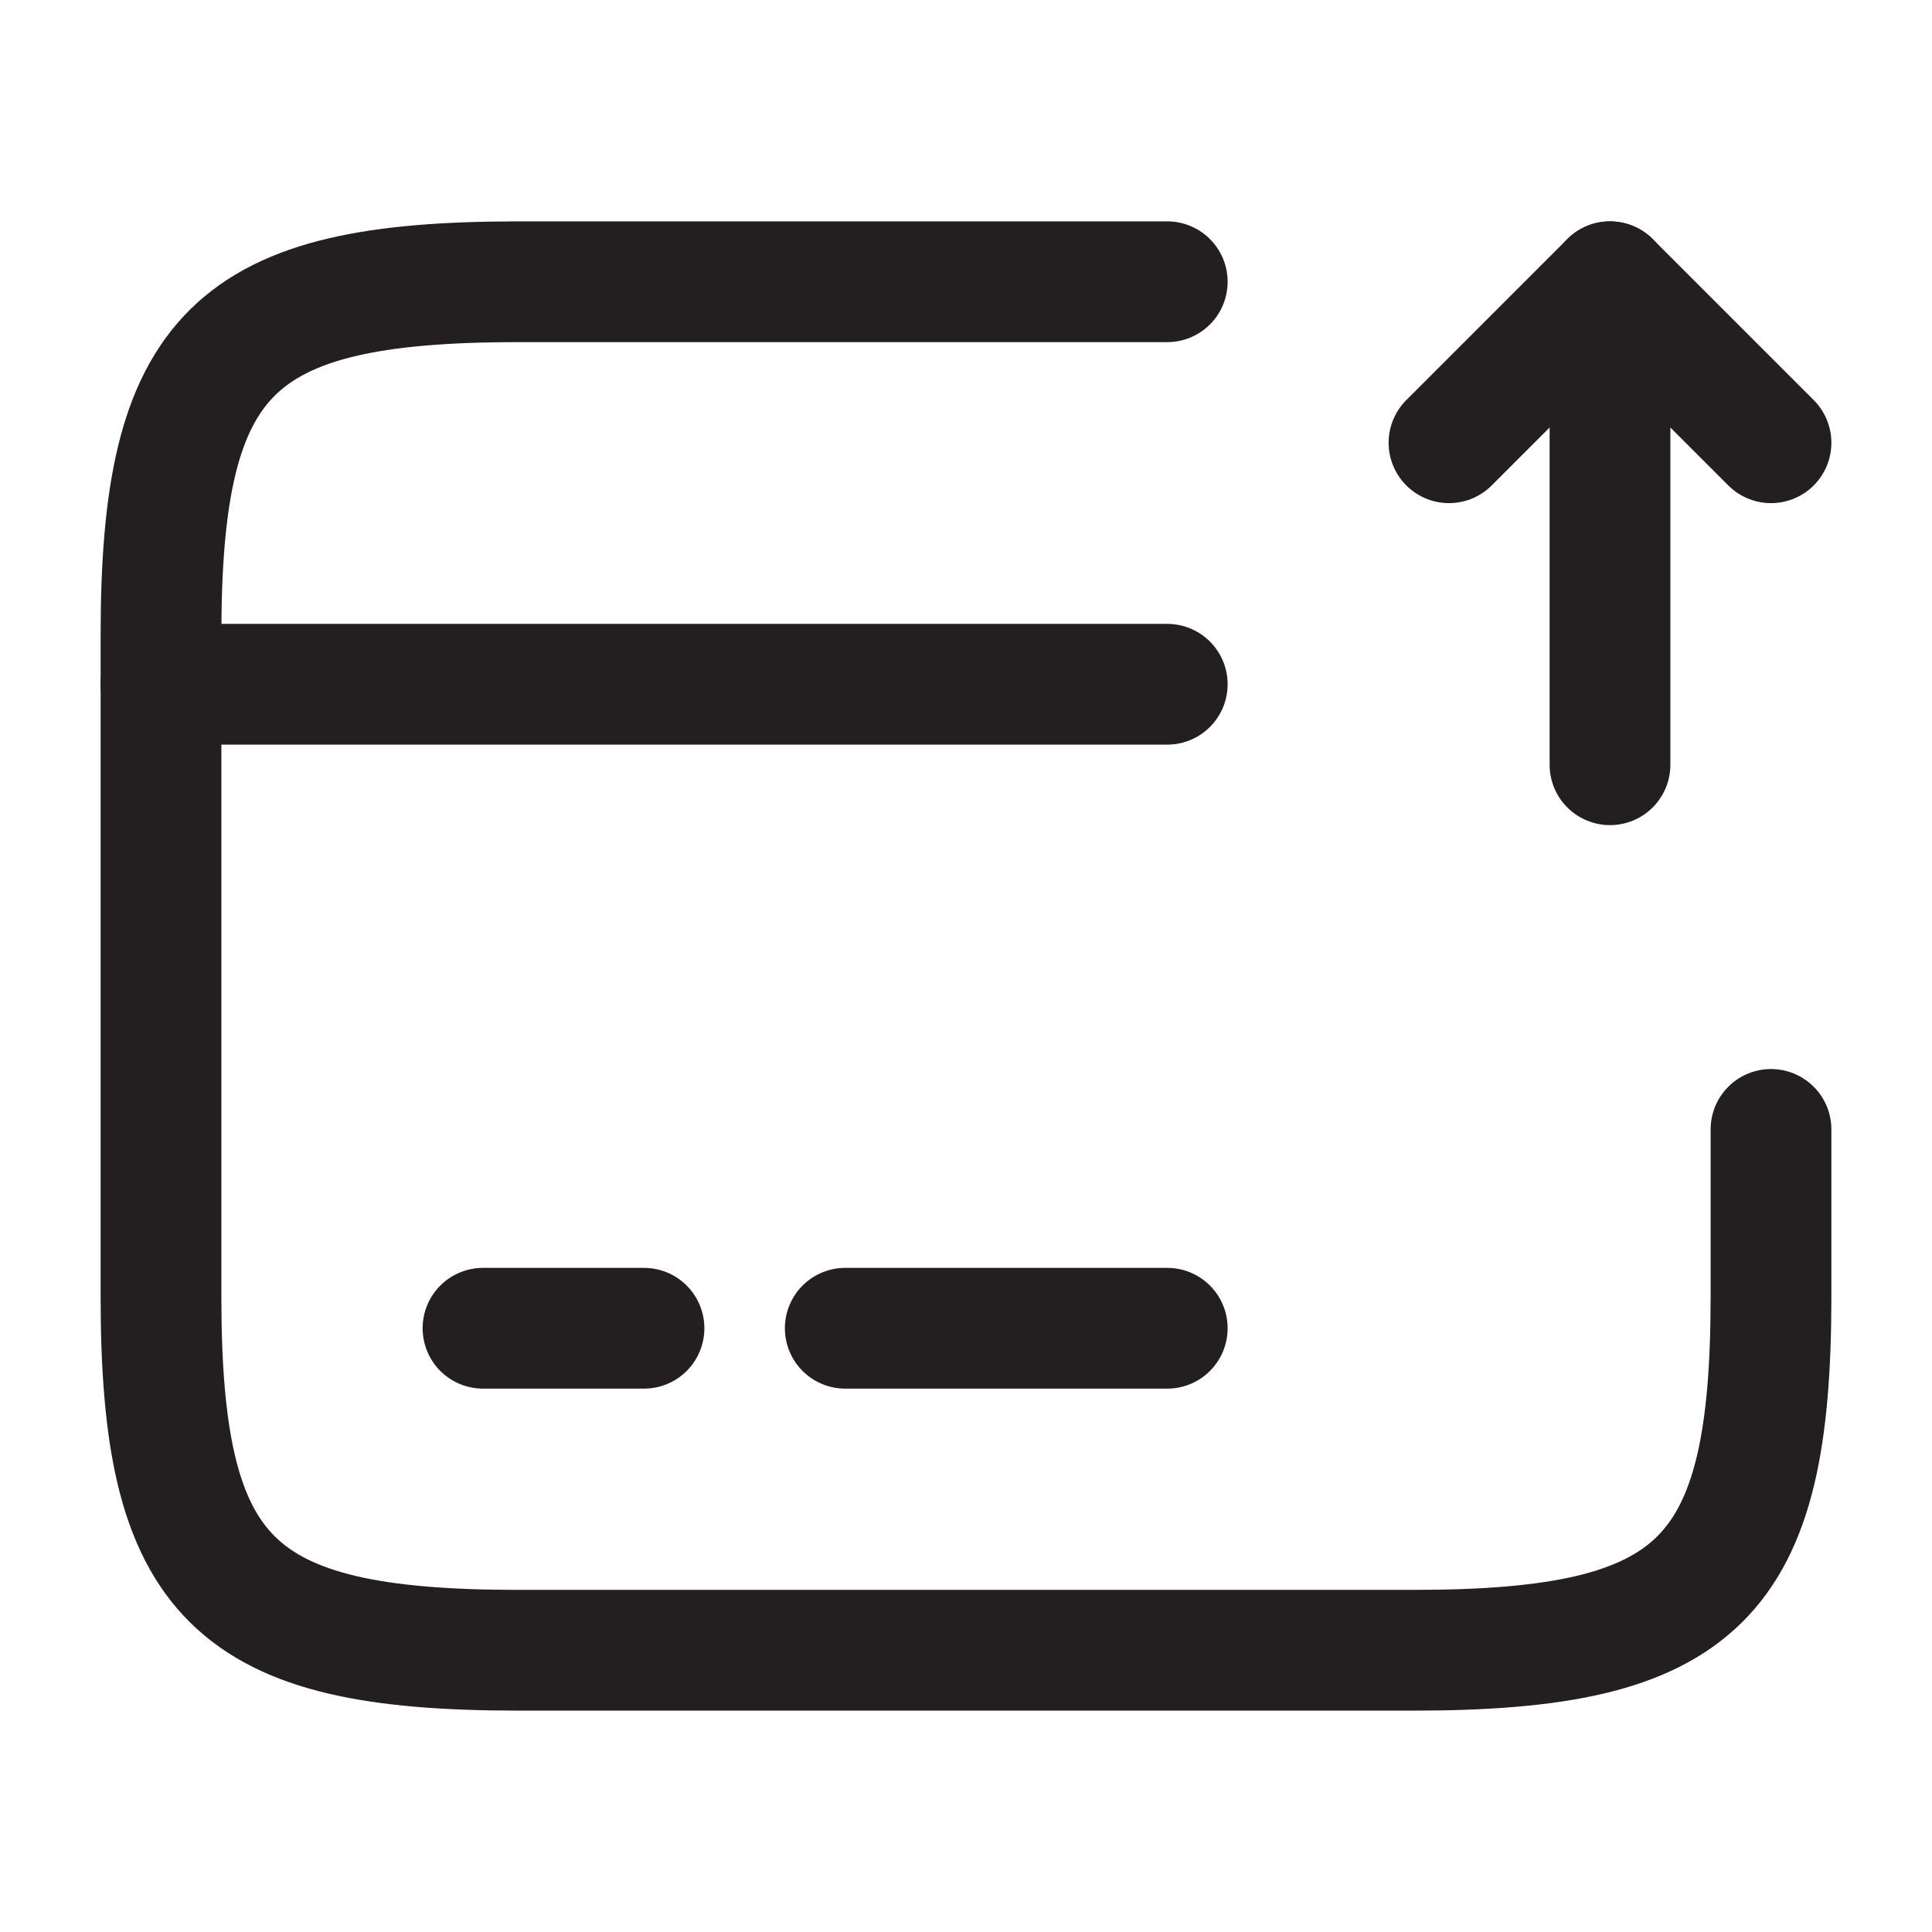
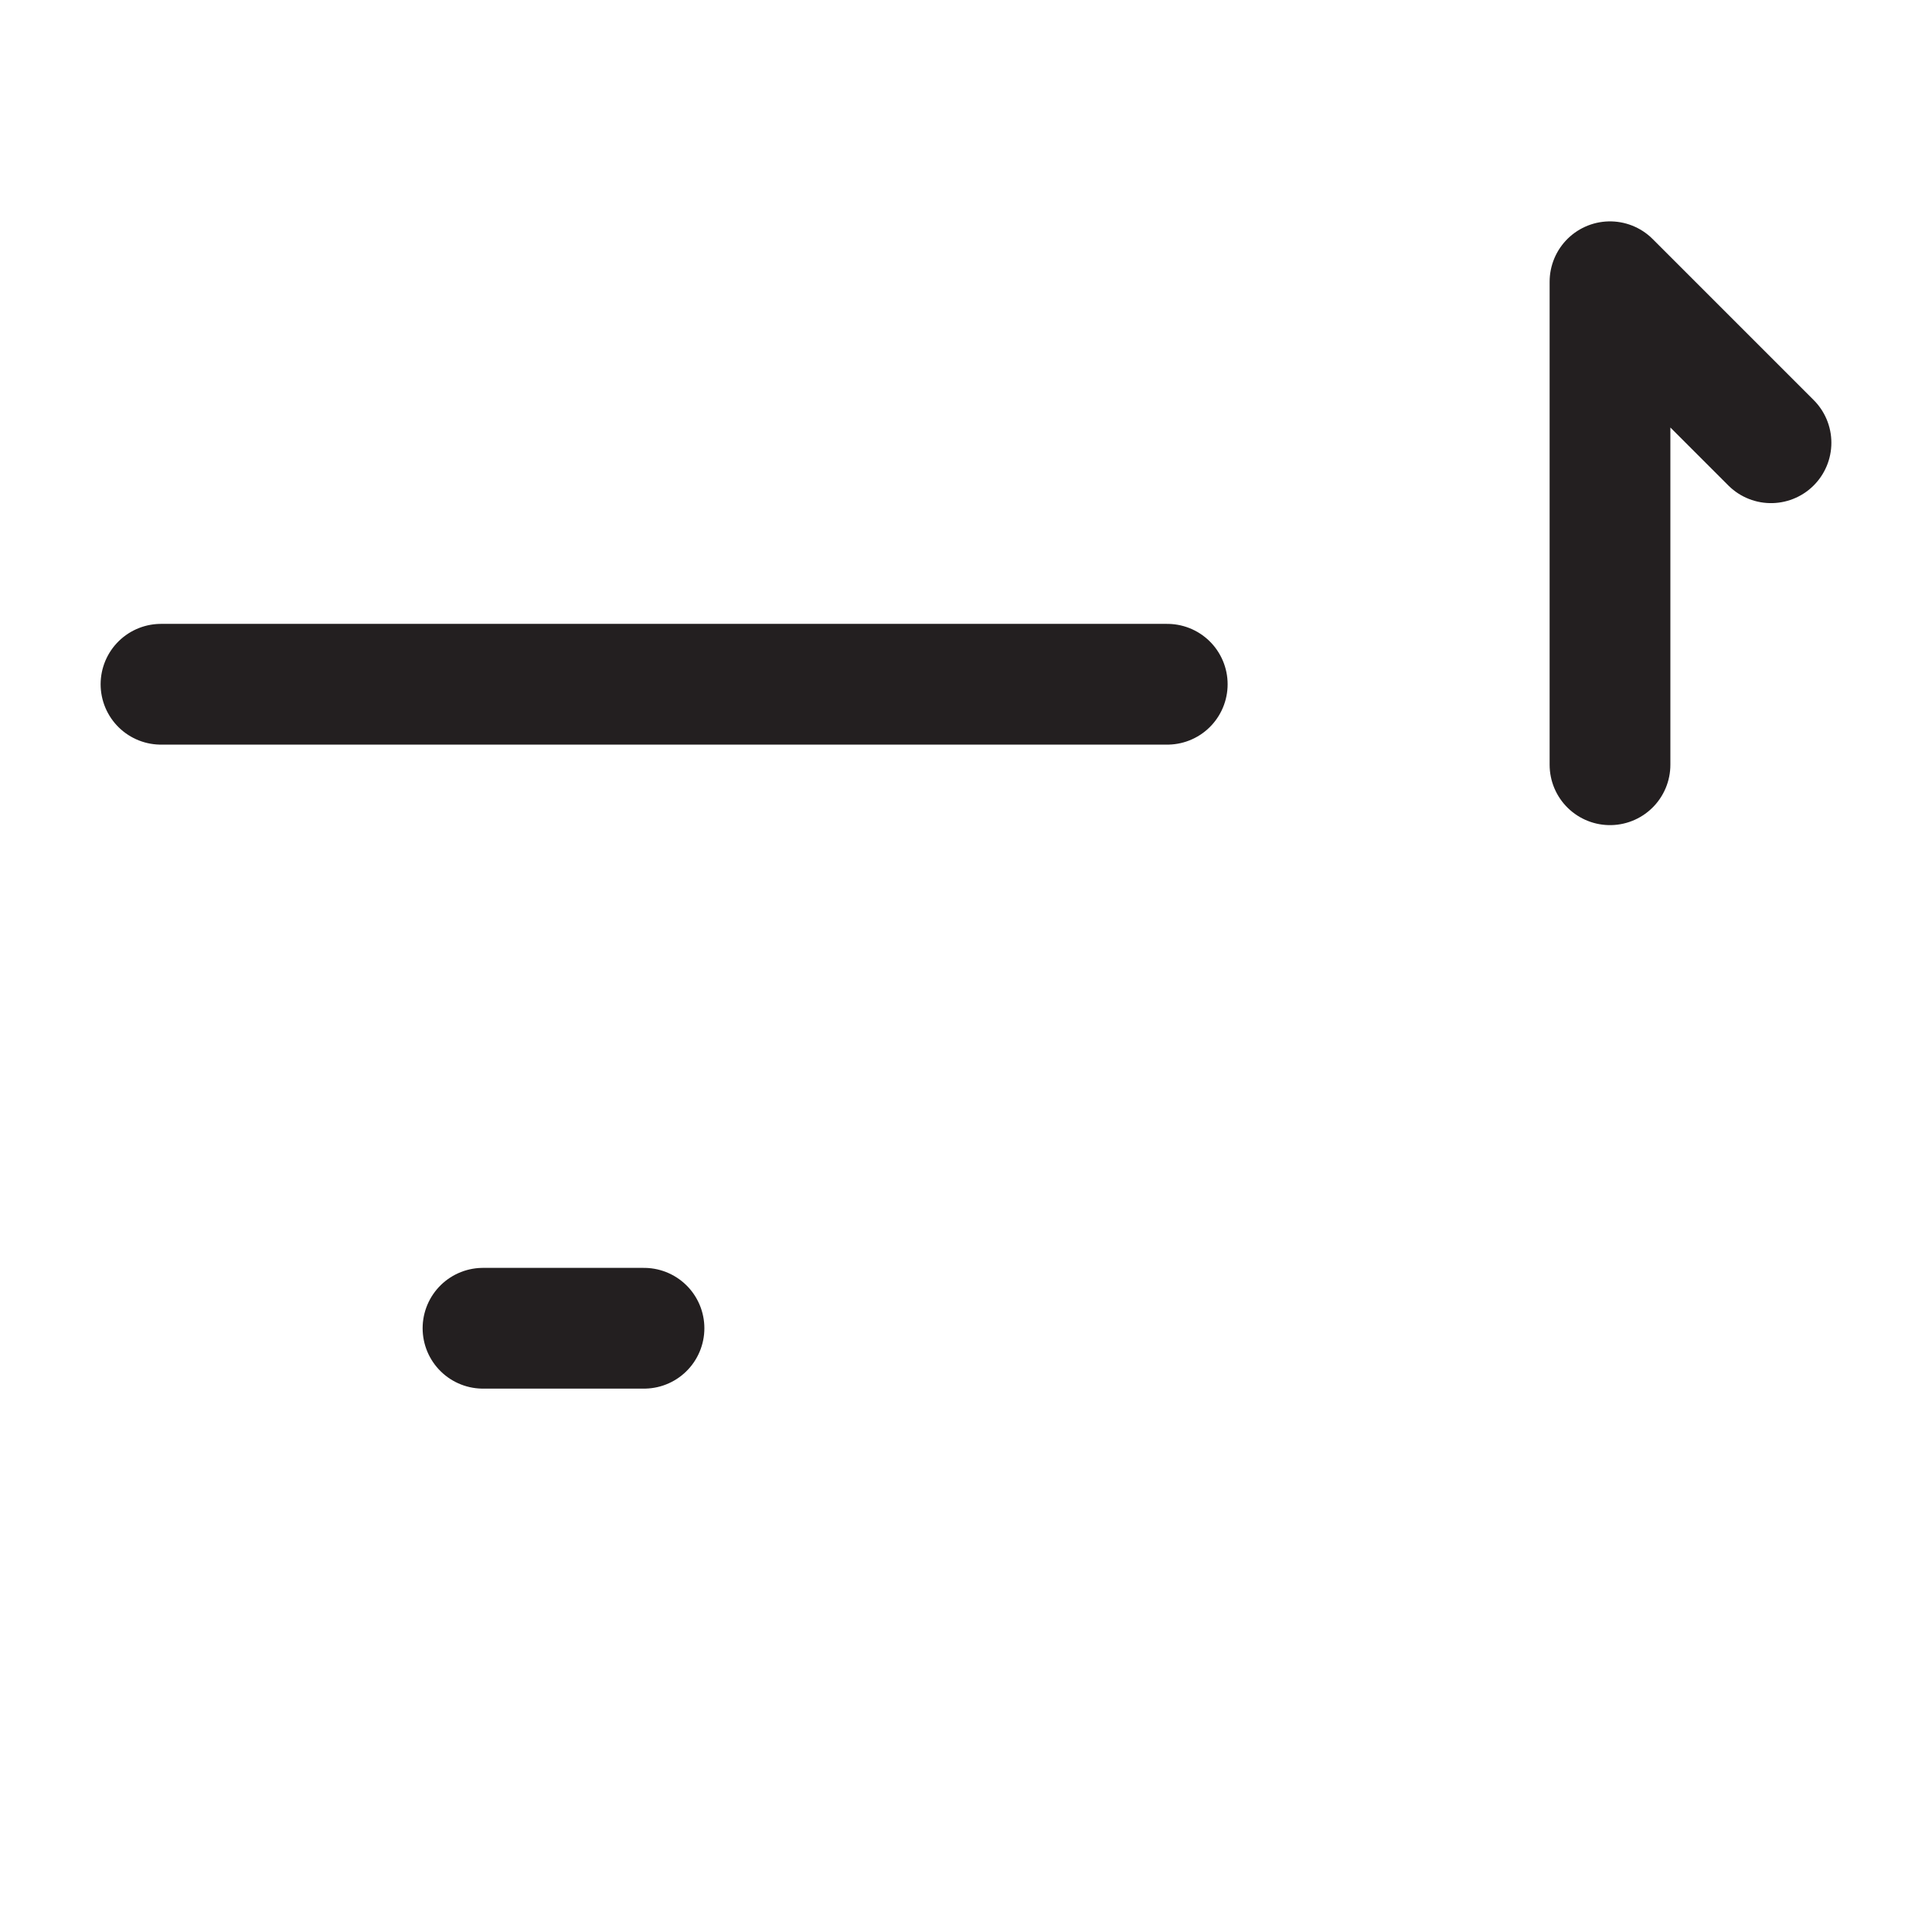
<svg xmlns="http://www.w3.org/2000/svg" width="24" height="24" viewBox="0 0 24 24" fill="none">
  <path d="M2 8.5H14.5" stroke="#231F20" stroke-width="1.5" stroke-miterlimit="10" stroke-linecap="round" stroke-linejoin="round" />
  <path d="M6 16.5H8" stroke="#231F20" stroke-width="1.5" stroke-miterlimit="10" stroke-linecap="round" stroke-linejoin="round" />
-   <path d="M10.5 16.5H14.5" stroke="#231F20" stroke-width="1.5" stroke-miterlimit="10" stroke-linecap="round" stroke-linejoin="round" />
-   <path d="M22 14.03V16.11C22 19.62 21.11 20.5 17.56 20.5H6.44C2.89 20.5 2 19.62 2 16.11V7.89C2 4.38 2.89 3.5 6.44 3.5H14.5" stroke="#231F20" stroke-width="1.5" stroke-linecap="round" stroke-linejoin="round" />
  <path d="M20 9.5V3.5L22 5.5" stroke="#231F20" stroke-width="1.5" stroke-linecap="round" stroke-linejoin="round" />
-   <path d="M20 3.5L18 5.5" stroke="#231F20" stroke-width="1.5" stroke-linecap="round" stroke-linejoin="round" />
</svg>